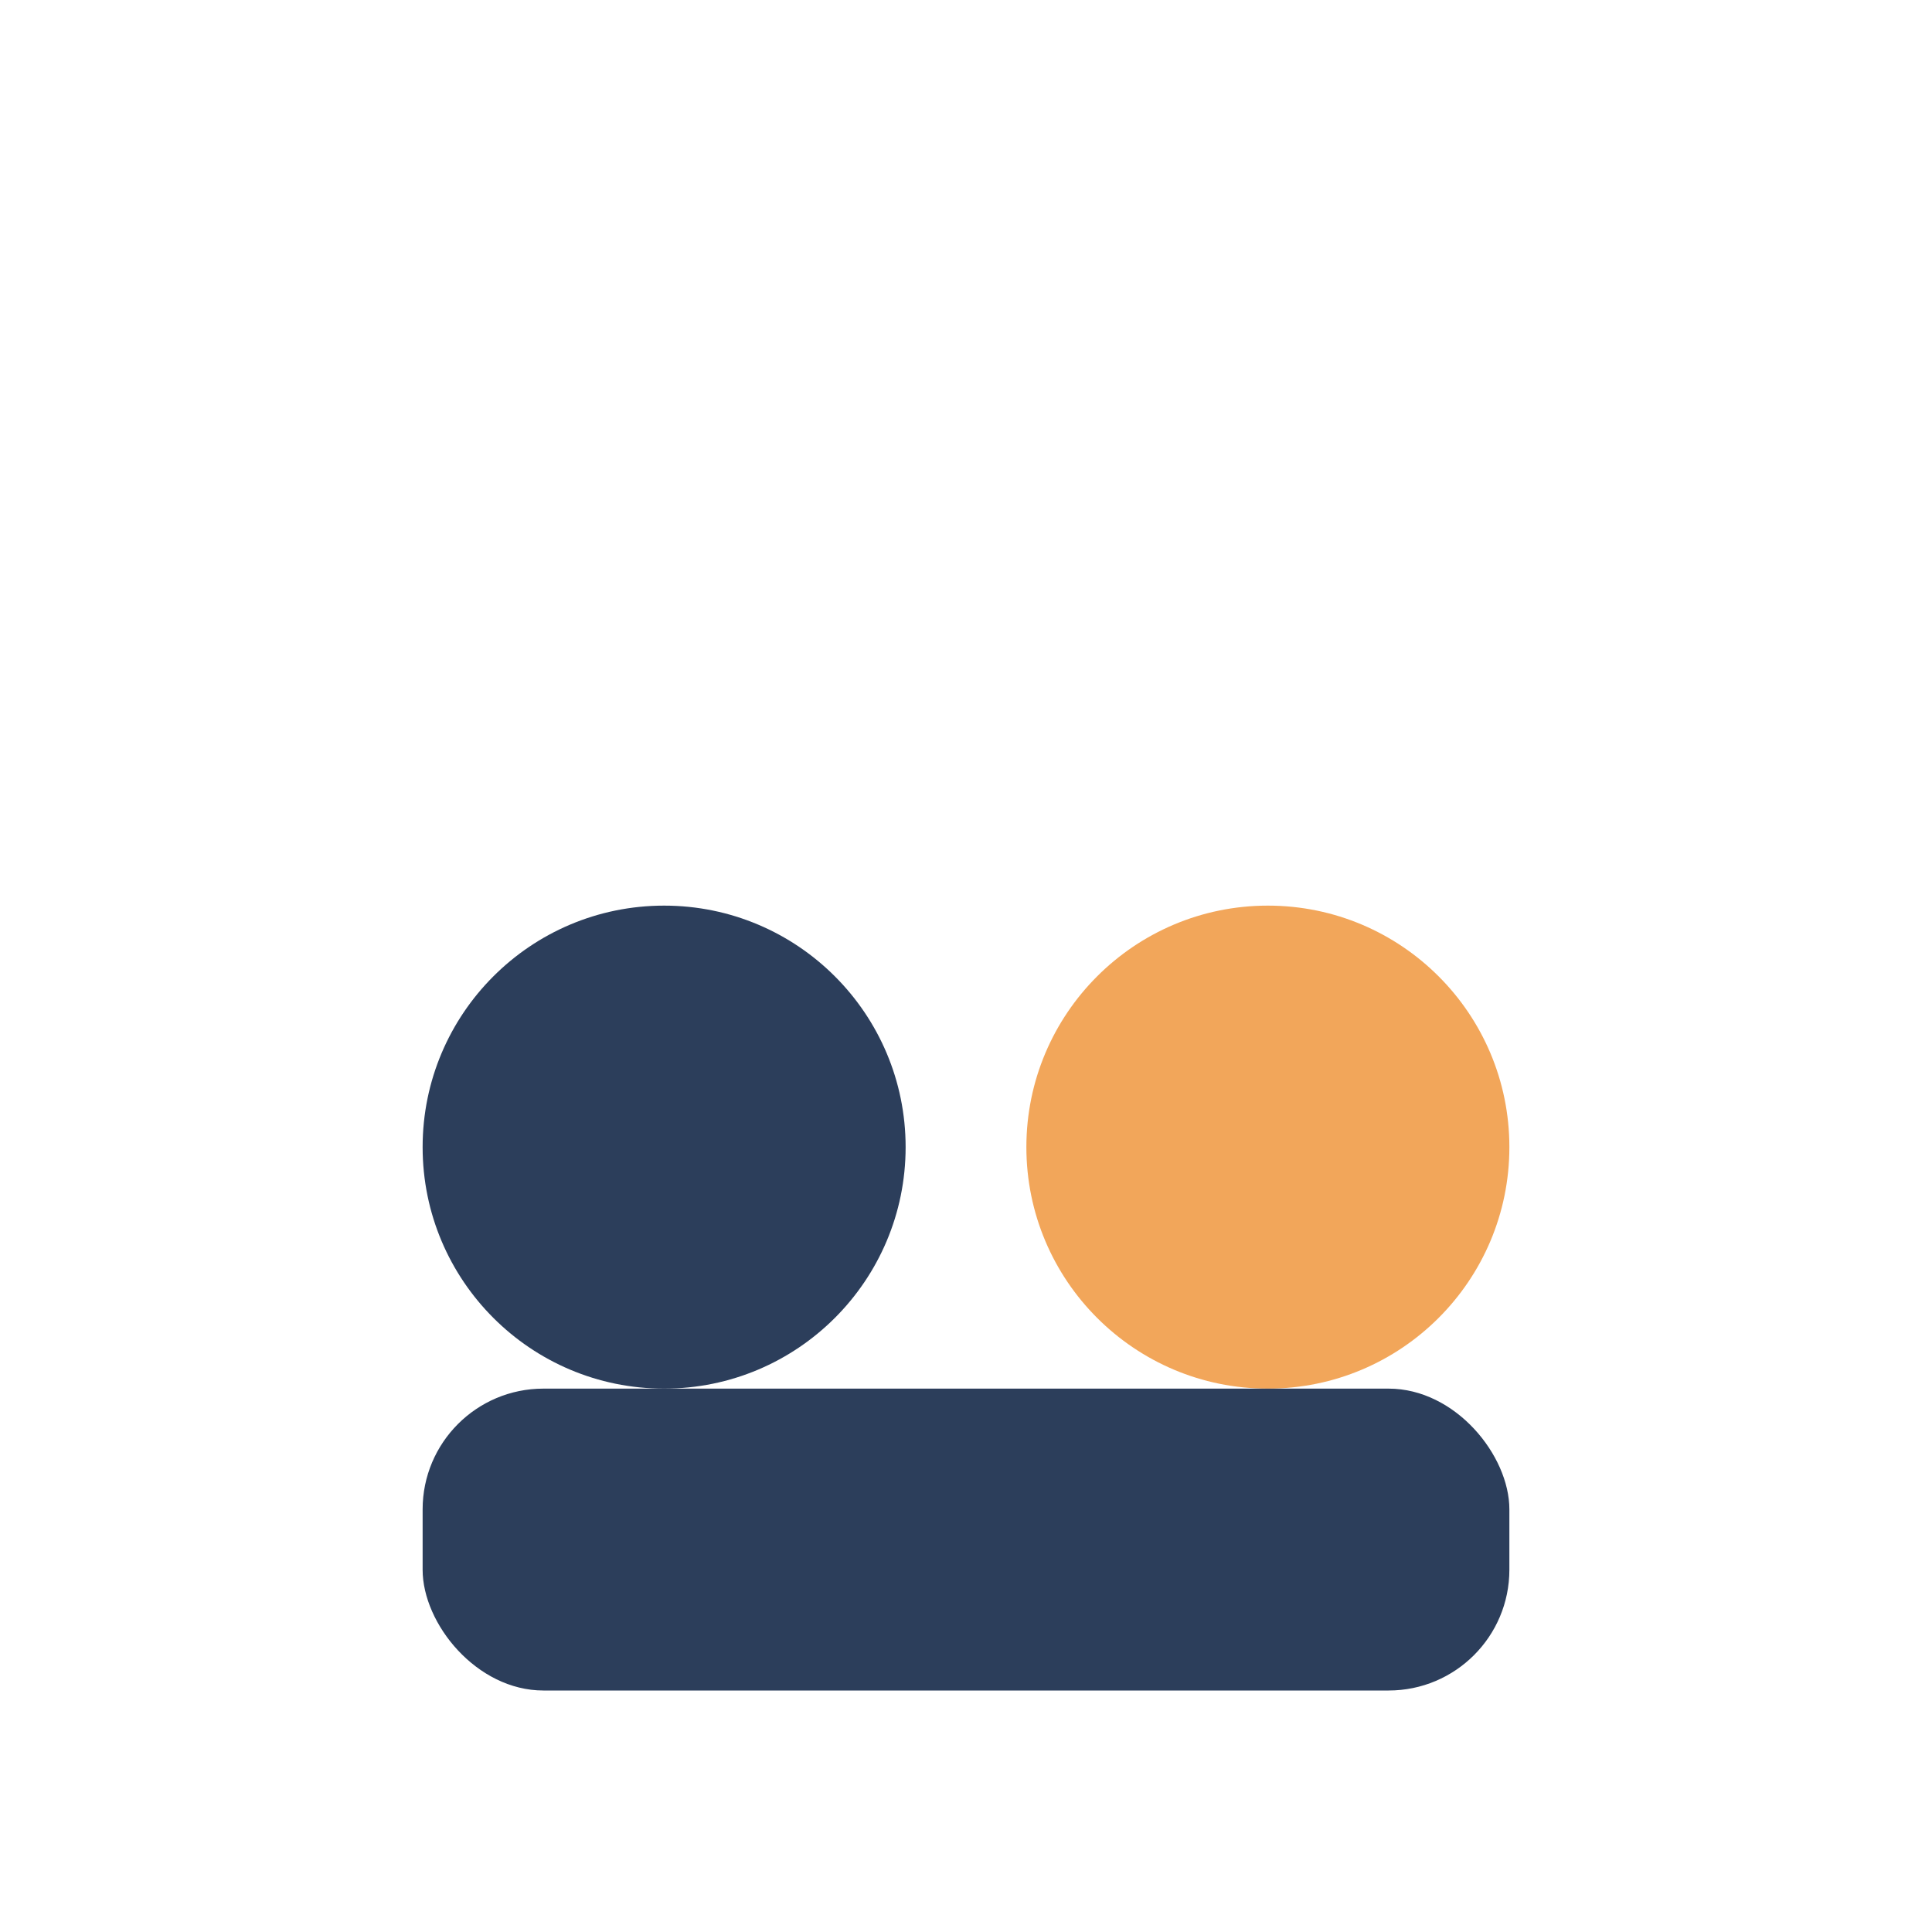
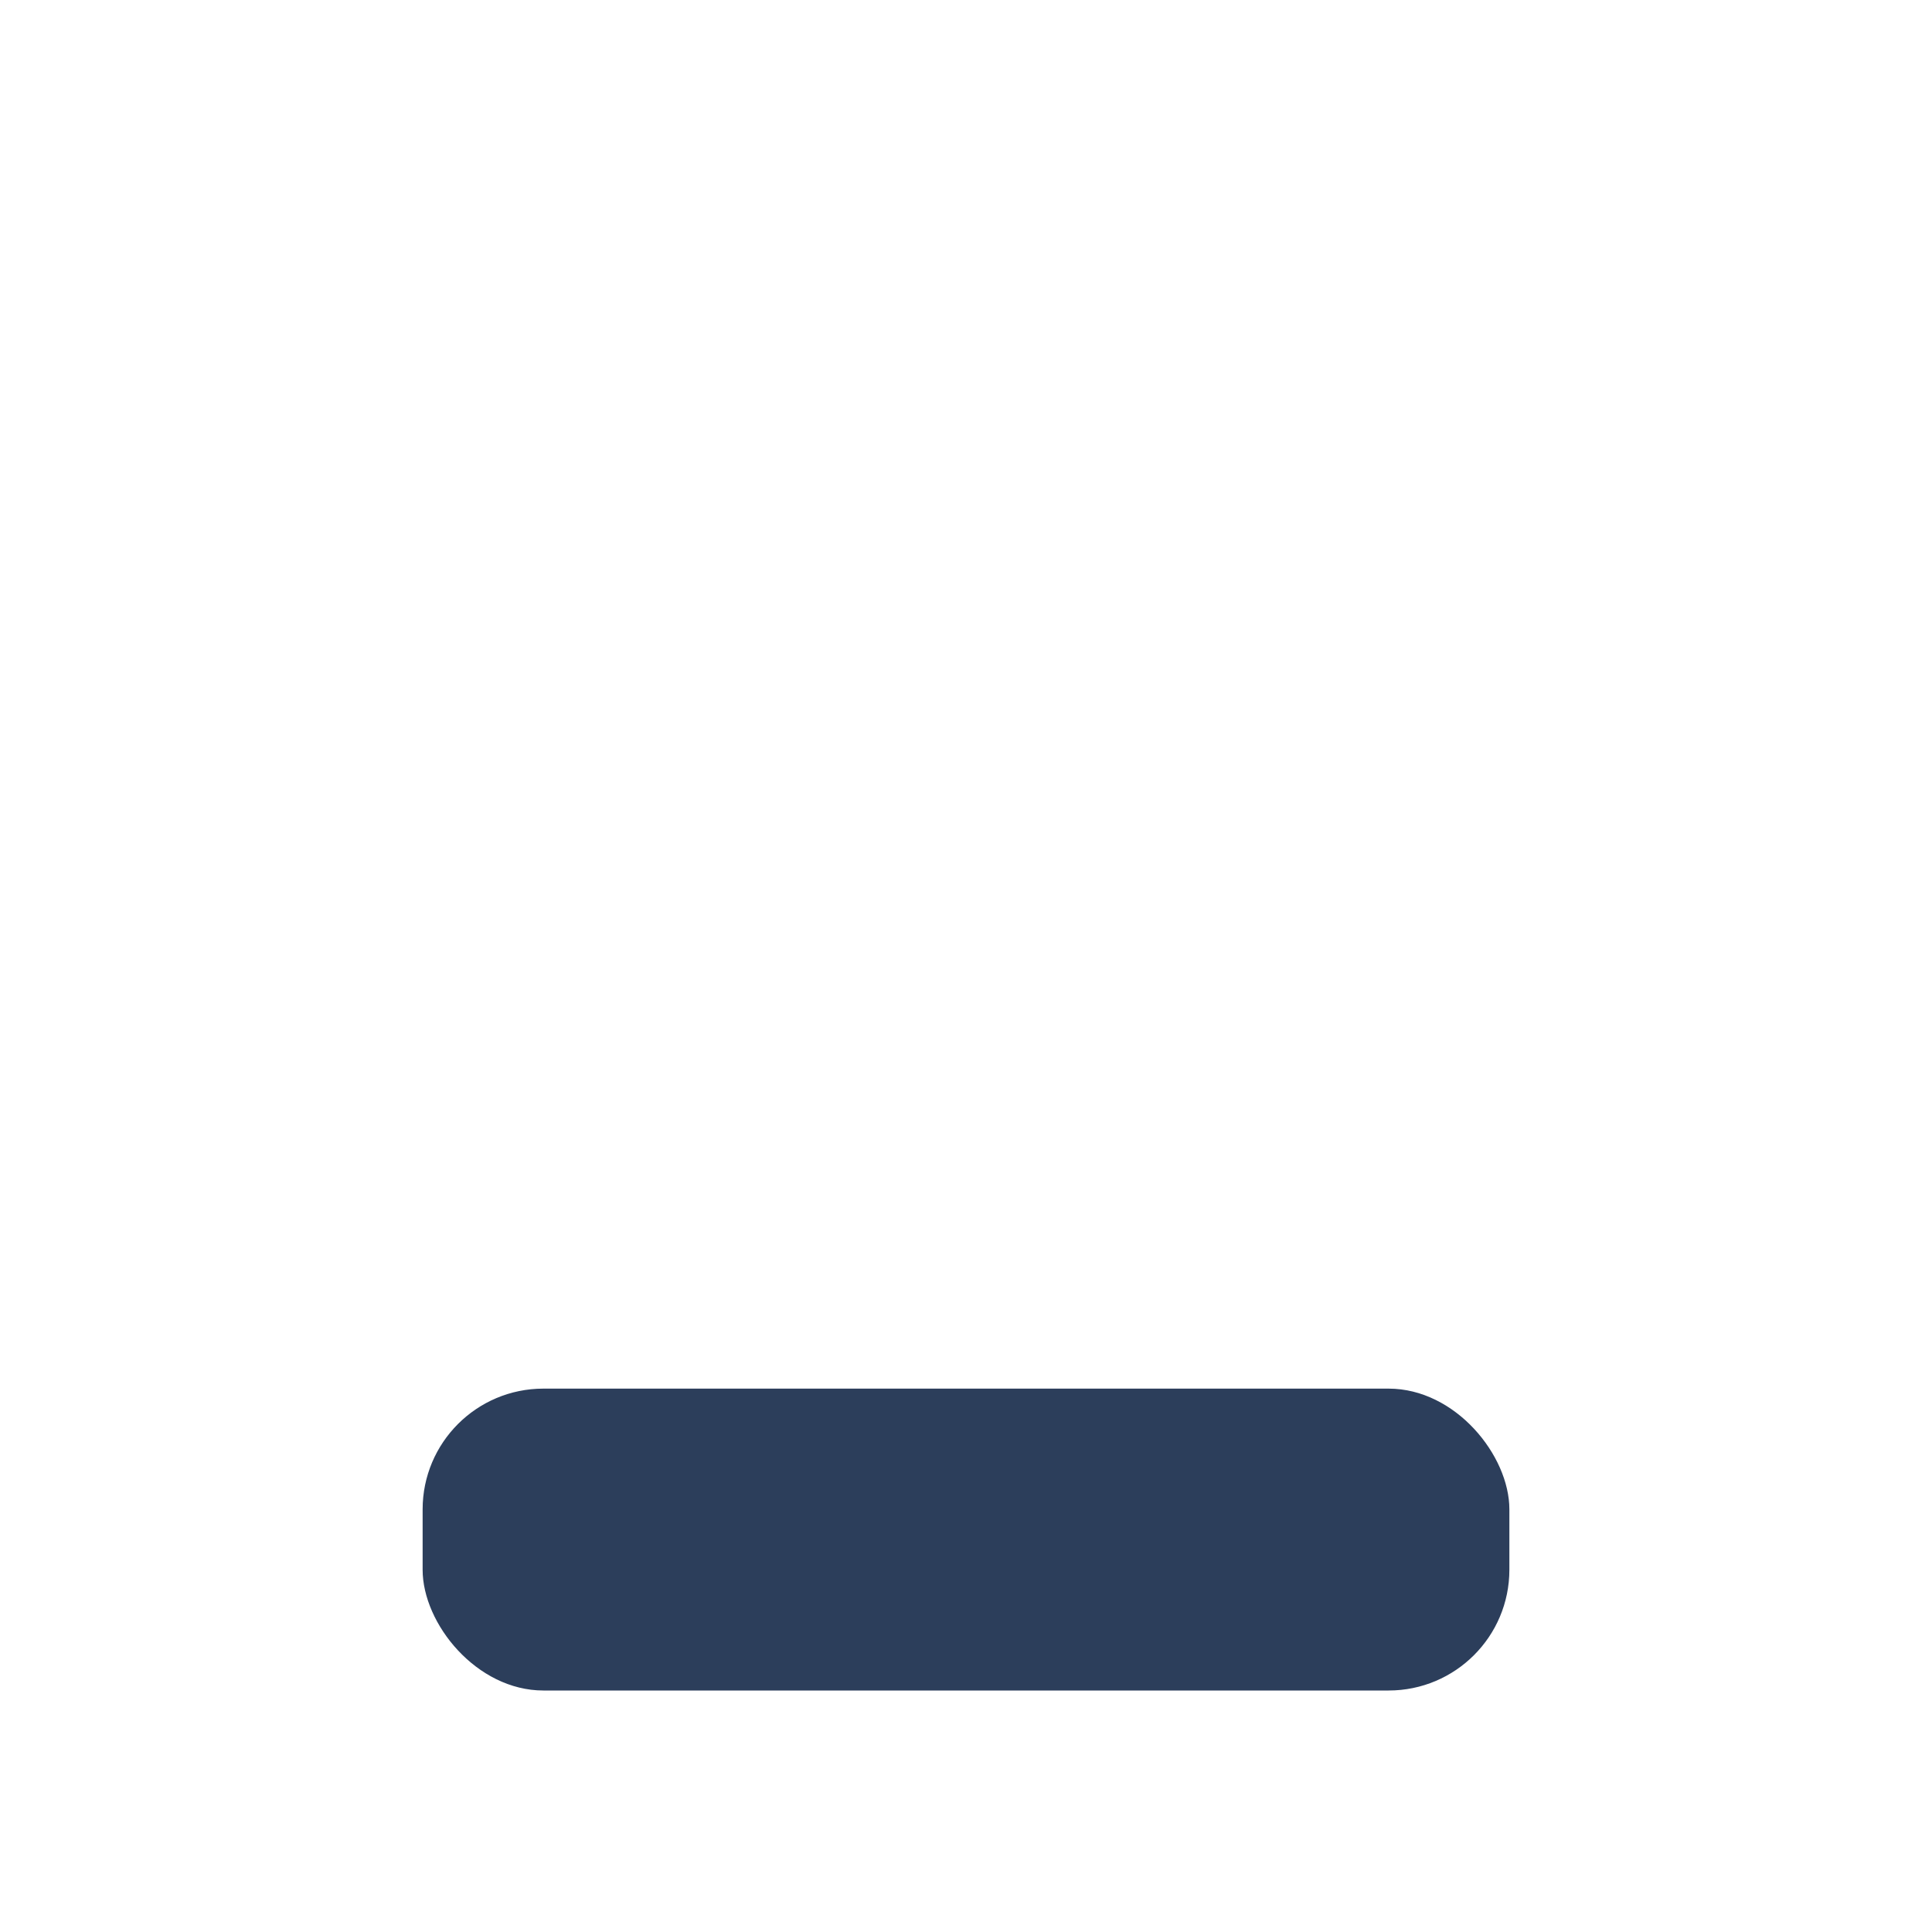
<svg xmlns="http://www.w3.org/2000/svg" width="32" height="32" viewBox="0 0 32 32">
-   <circle cx="11" cy="19" r="4" fill="#2C3E5B" />
-   <circle cx="21" cy="19" r="4" fill="#F2A65A" />
  <rect x="7" y="23" width="18" height="5" rx="2" fill="#2C3E5B" />
</svg>